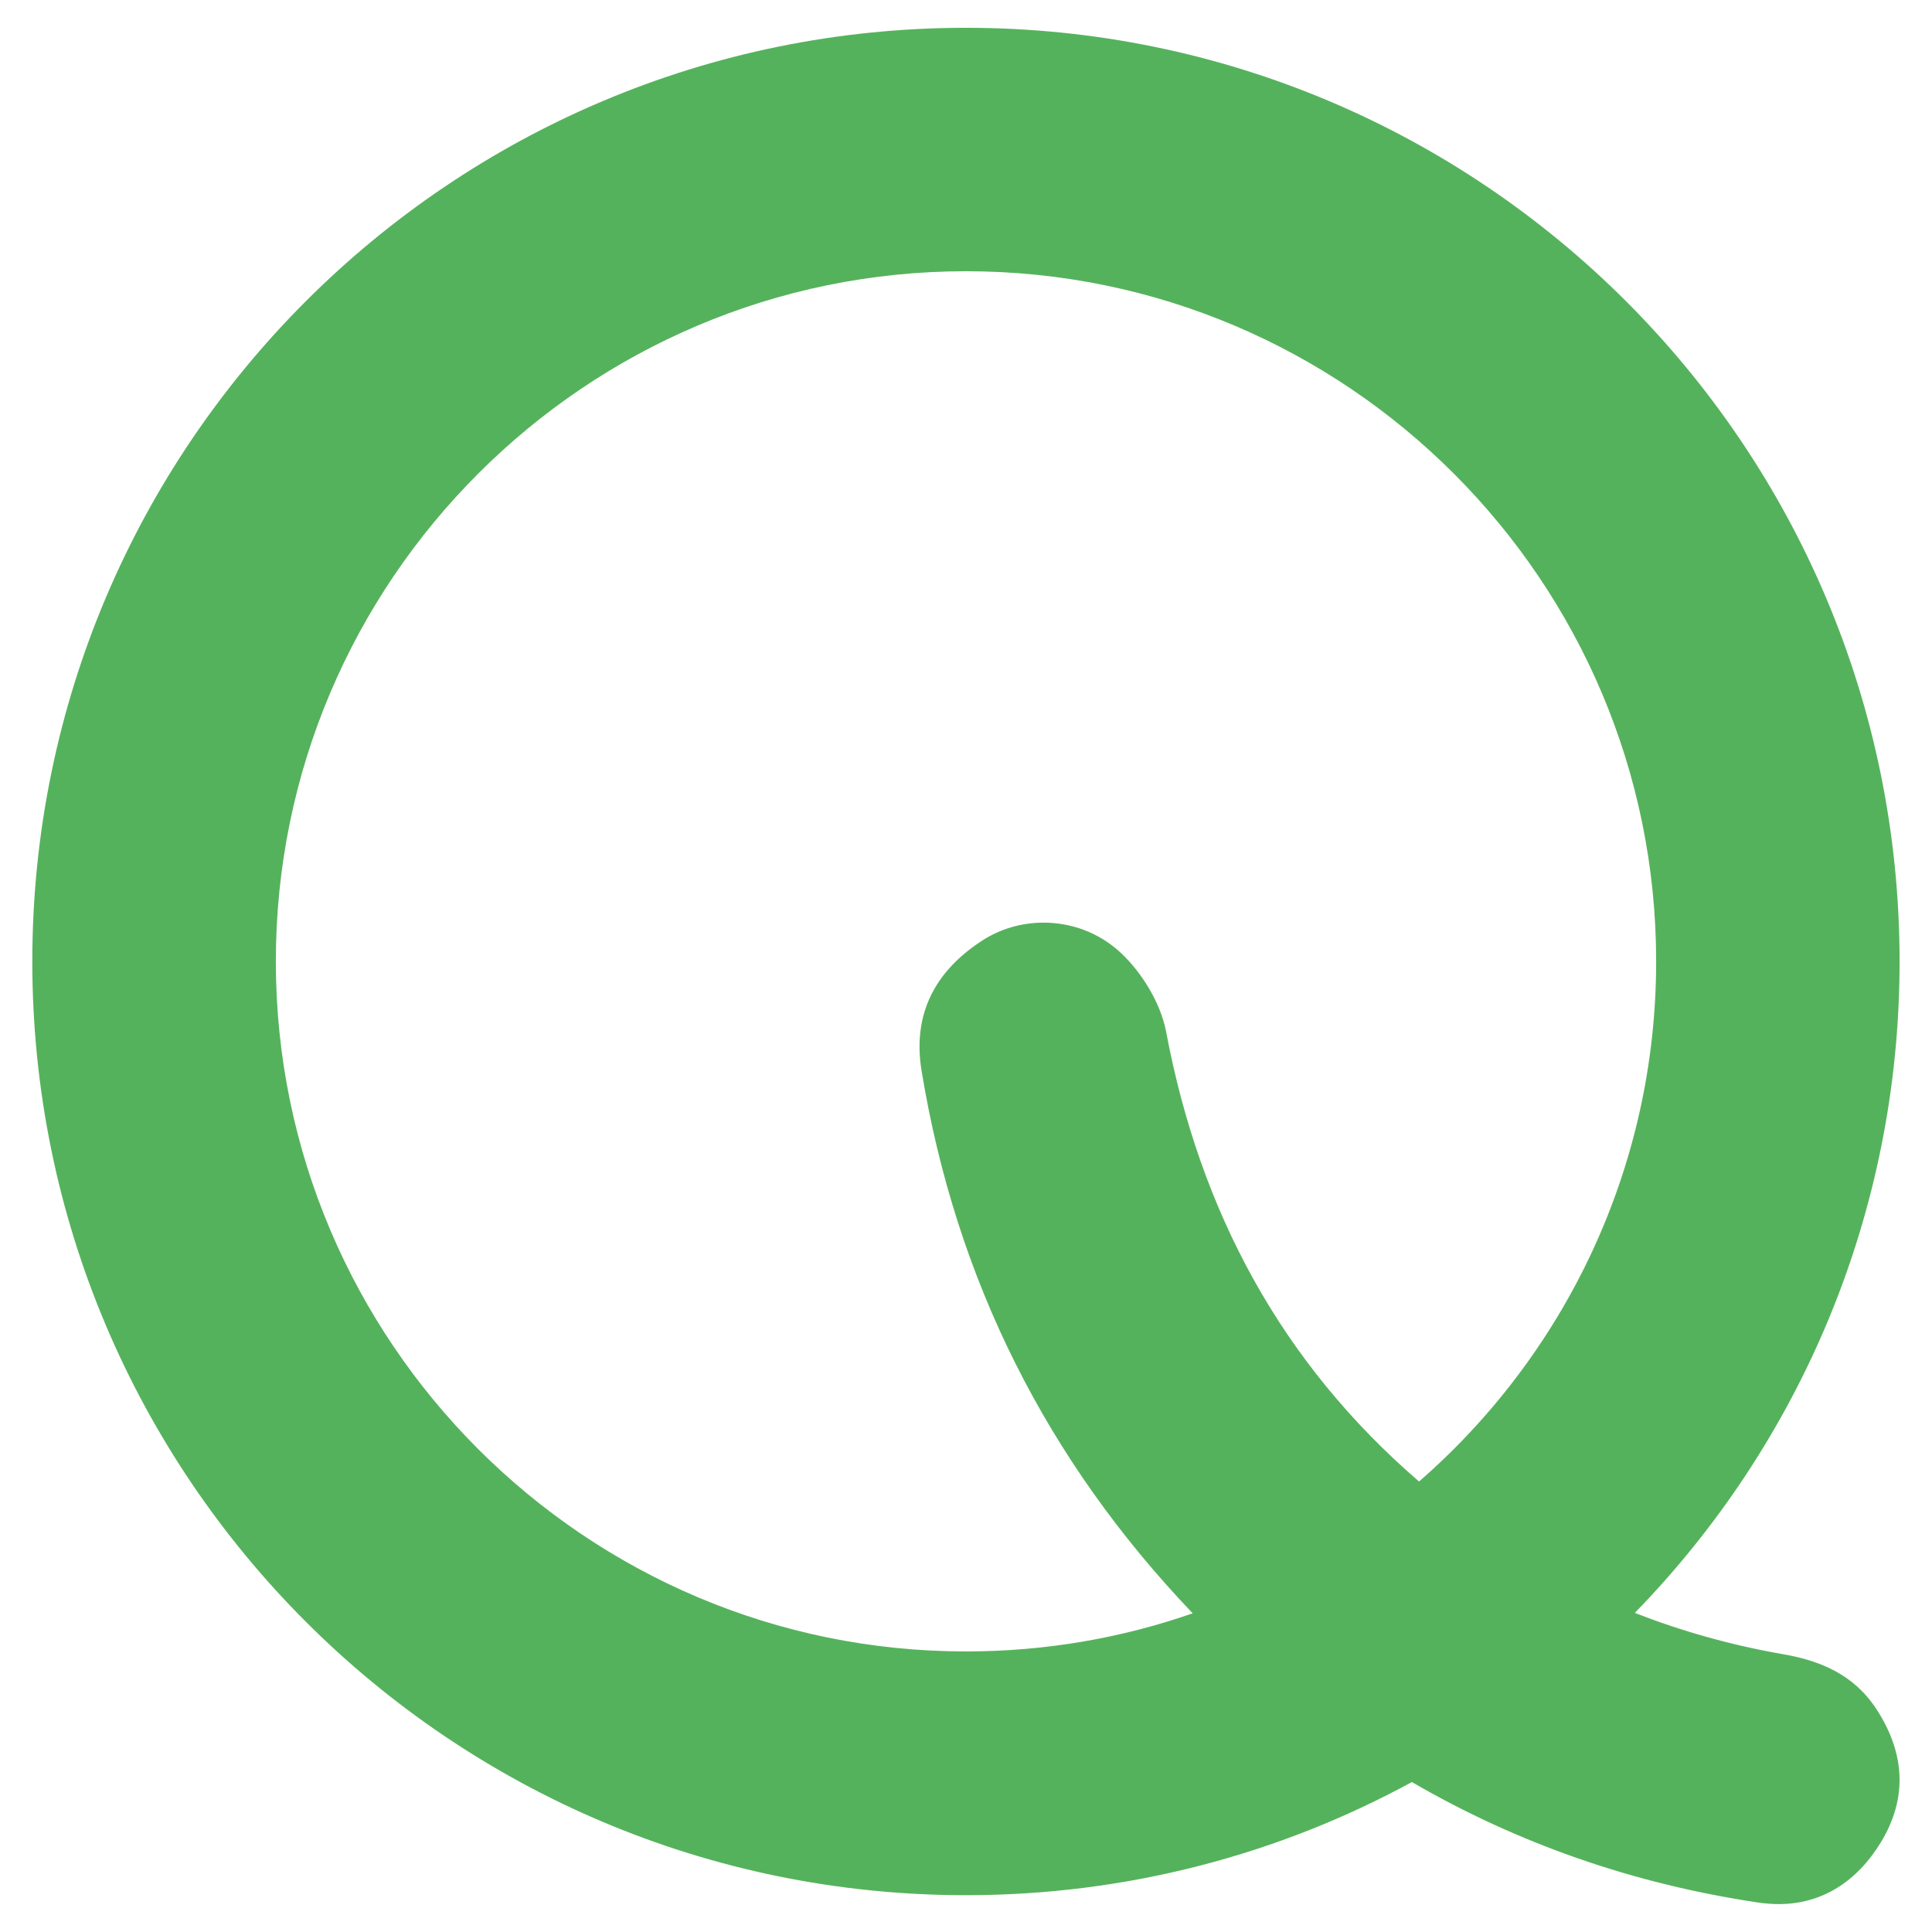
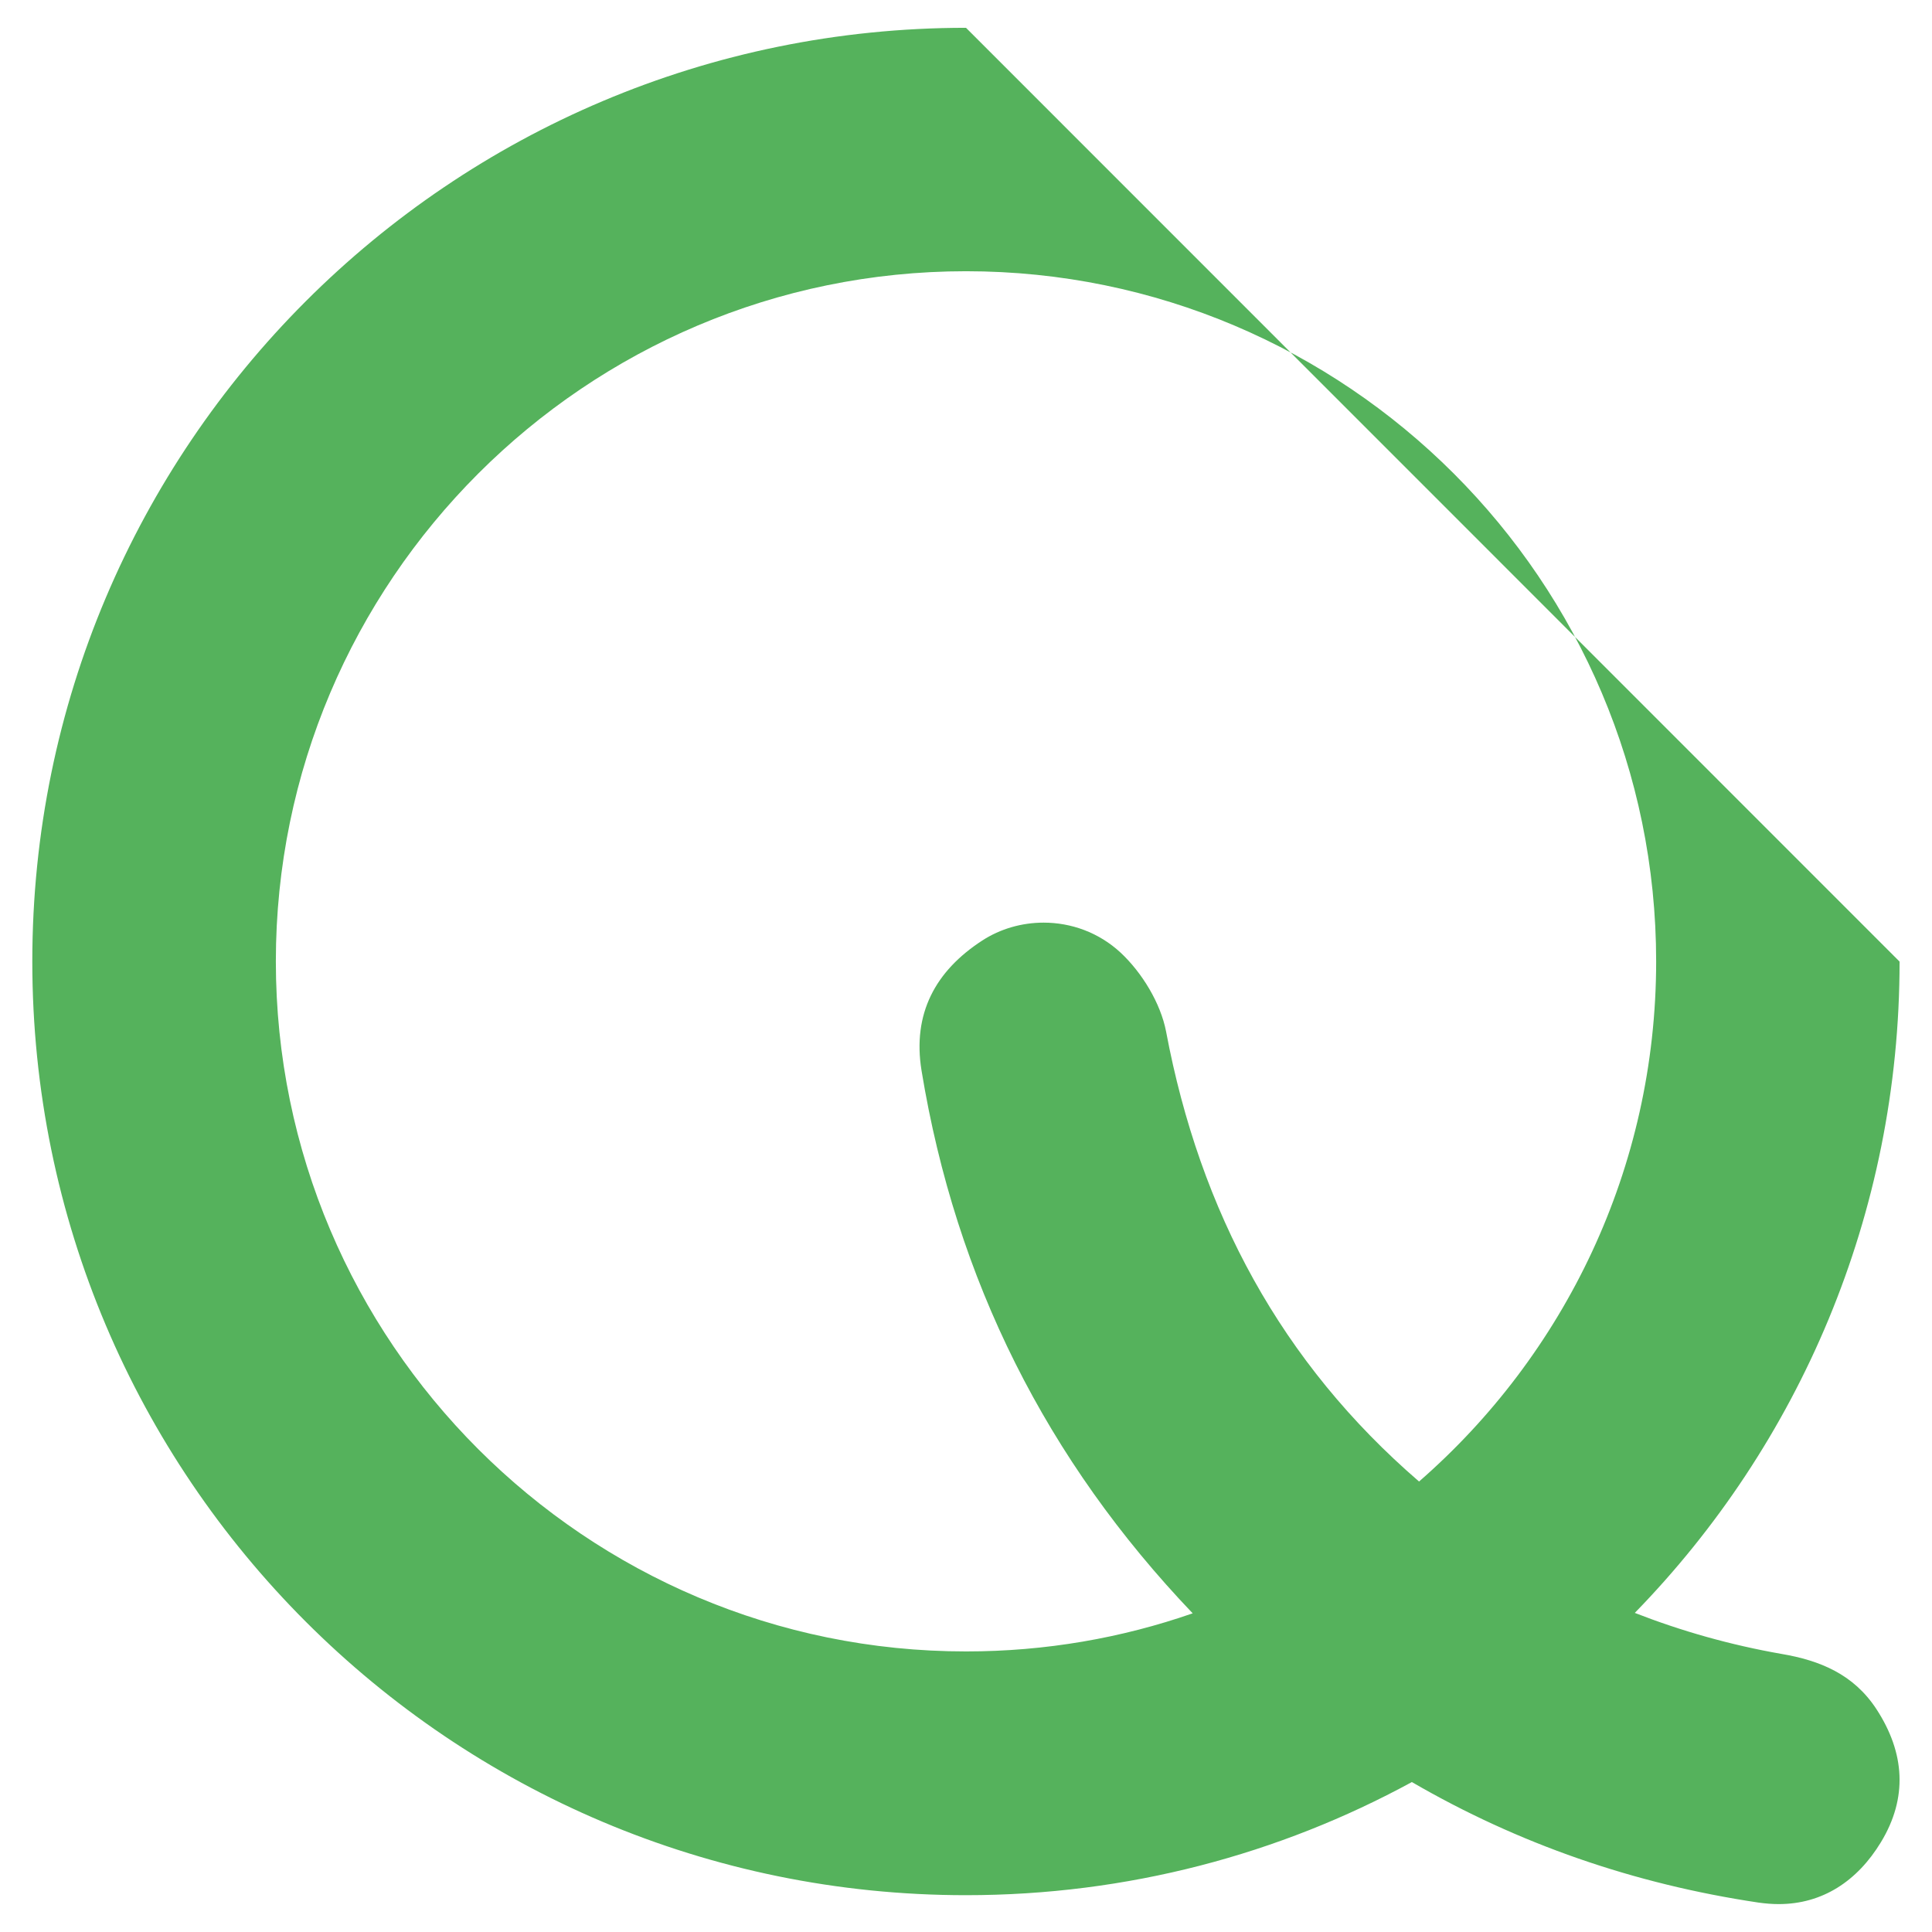
<svg xmlns="http://www.w3.org/2000/svg" id="Layer_1" x="0px" y="0px" viewBox="0 0 1800 1800" style="enable-background:new 0 0 1800 1800;" xml:space="preserve">
  <style type="text/css">	.st0{fill:#55B25C;}</style>
-   <path class="st0" d="M900,25.9c-480.5,0-869.9,389.5-869.9,869.9s389.5,869.9,869.9,869.9c150.5,0,292-38.2,415.4-105.4 c99.2,57.6,207,95,323,112.3c6.5,0.9,12.7,1.4,18.8,1.4c40.6,0,73.2-21.3,95.3-57.8c24.9-41.1,22.4-83-4.3-123.9 c-21.2-32.4-52.5-45.3-88.5-51.4c-47.4-8.3-93-21.2-136.6-38.2c152.6-156.6,246.7-370.8,246.7-606.8 C1769.8,415.4,1380.3,25.9,900,25.9z M257,895.7c0-354.5,288.4-643,643-643s643,288.4,643,643c0,193.1-85.6,366.7-220.9,484.6 c-128.2-110.6-204.1-251.3-235.7-419.3c-5.1-26.4-22.4-54.8-42.3-73.4c-20.5-19-46.3-28-71.8-28c-20.2,0-40.3,5.7-57.2,16.7 c-43.6,28.3-65.2,68.1-56.5,121.3c32,194.8,116.5,362.9,252.6,505.5c-66.1,23-137,35.5-211,35.5C545.5,1538.8,257,1250.2,257,895.7z " />
+   <path class="st0" d="M900,25.9c-480.5,0-869.9,389.5-869.9,869.9s389.5,869.9,869.9,869.9c150.5,0,292-38.2,415.4-105.4 c99.2,57.6,207,95,323,112.3c6.5,0.9,12.7,1.4,18.8,1.4c40.6,0,73.2-21.3,95.3-57.8c24.9-41.1,22.4-83-4.3-123.9 c-21.2-32.4-52.5-45.3-88.5-51.4c-47.4-8.3-93-21.2-136.6-38.2c152.6-156.6,246.7-370.8,246.7-606.8 z M257,895.7c0-354.5,288.4-643,643-643s643,288.4,643,643c0,193.1-85.6,366.7-220.9,484.6 c-128.2-110.6-204.1-251.3-235.7-419.3c-5.1-26.4-22.4-54.8-42.3-73.4c-20.5-19-46.3-28-71.8-28c-20.2,0-40.3,5.7-57.2,16.7 c-43.6,28.3-65.2,68.1-56.5,121.3c32,194.8,116.5,362.9,252.6,505.5c-66.1,23-137,35.5-211,35.5C545.5,1538.8,257,1250.2,257,895.7z " />
</svg>